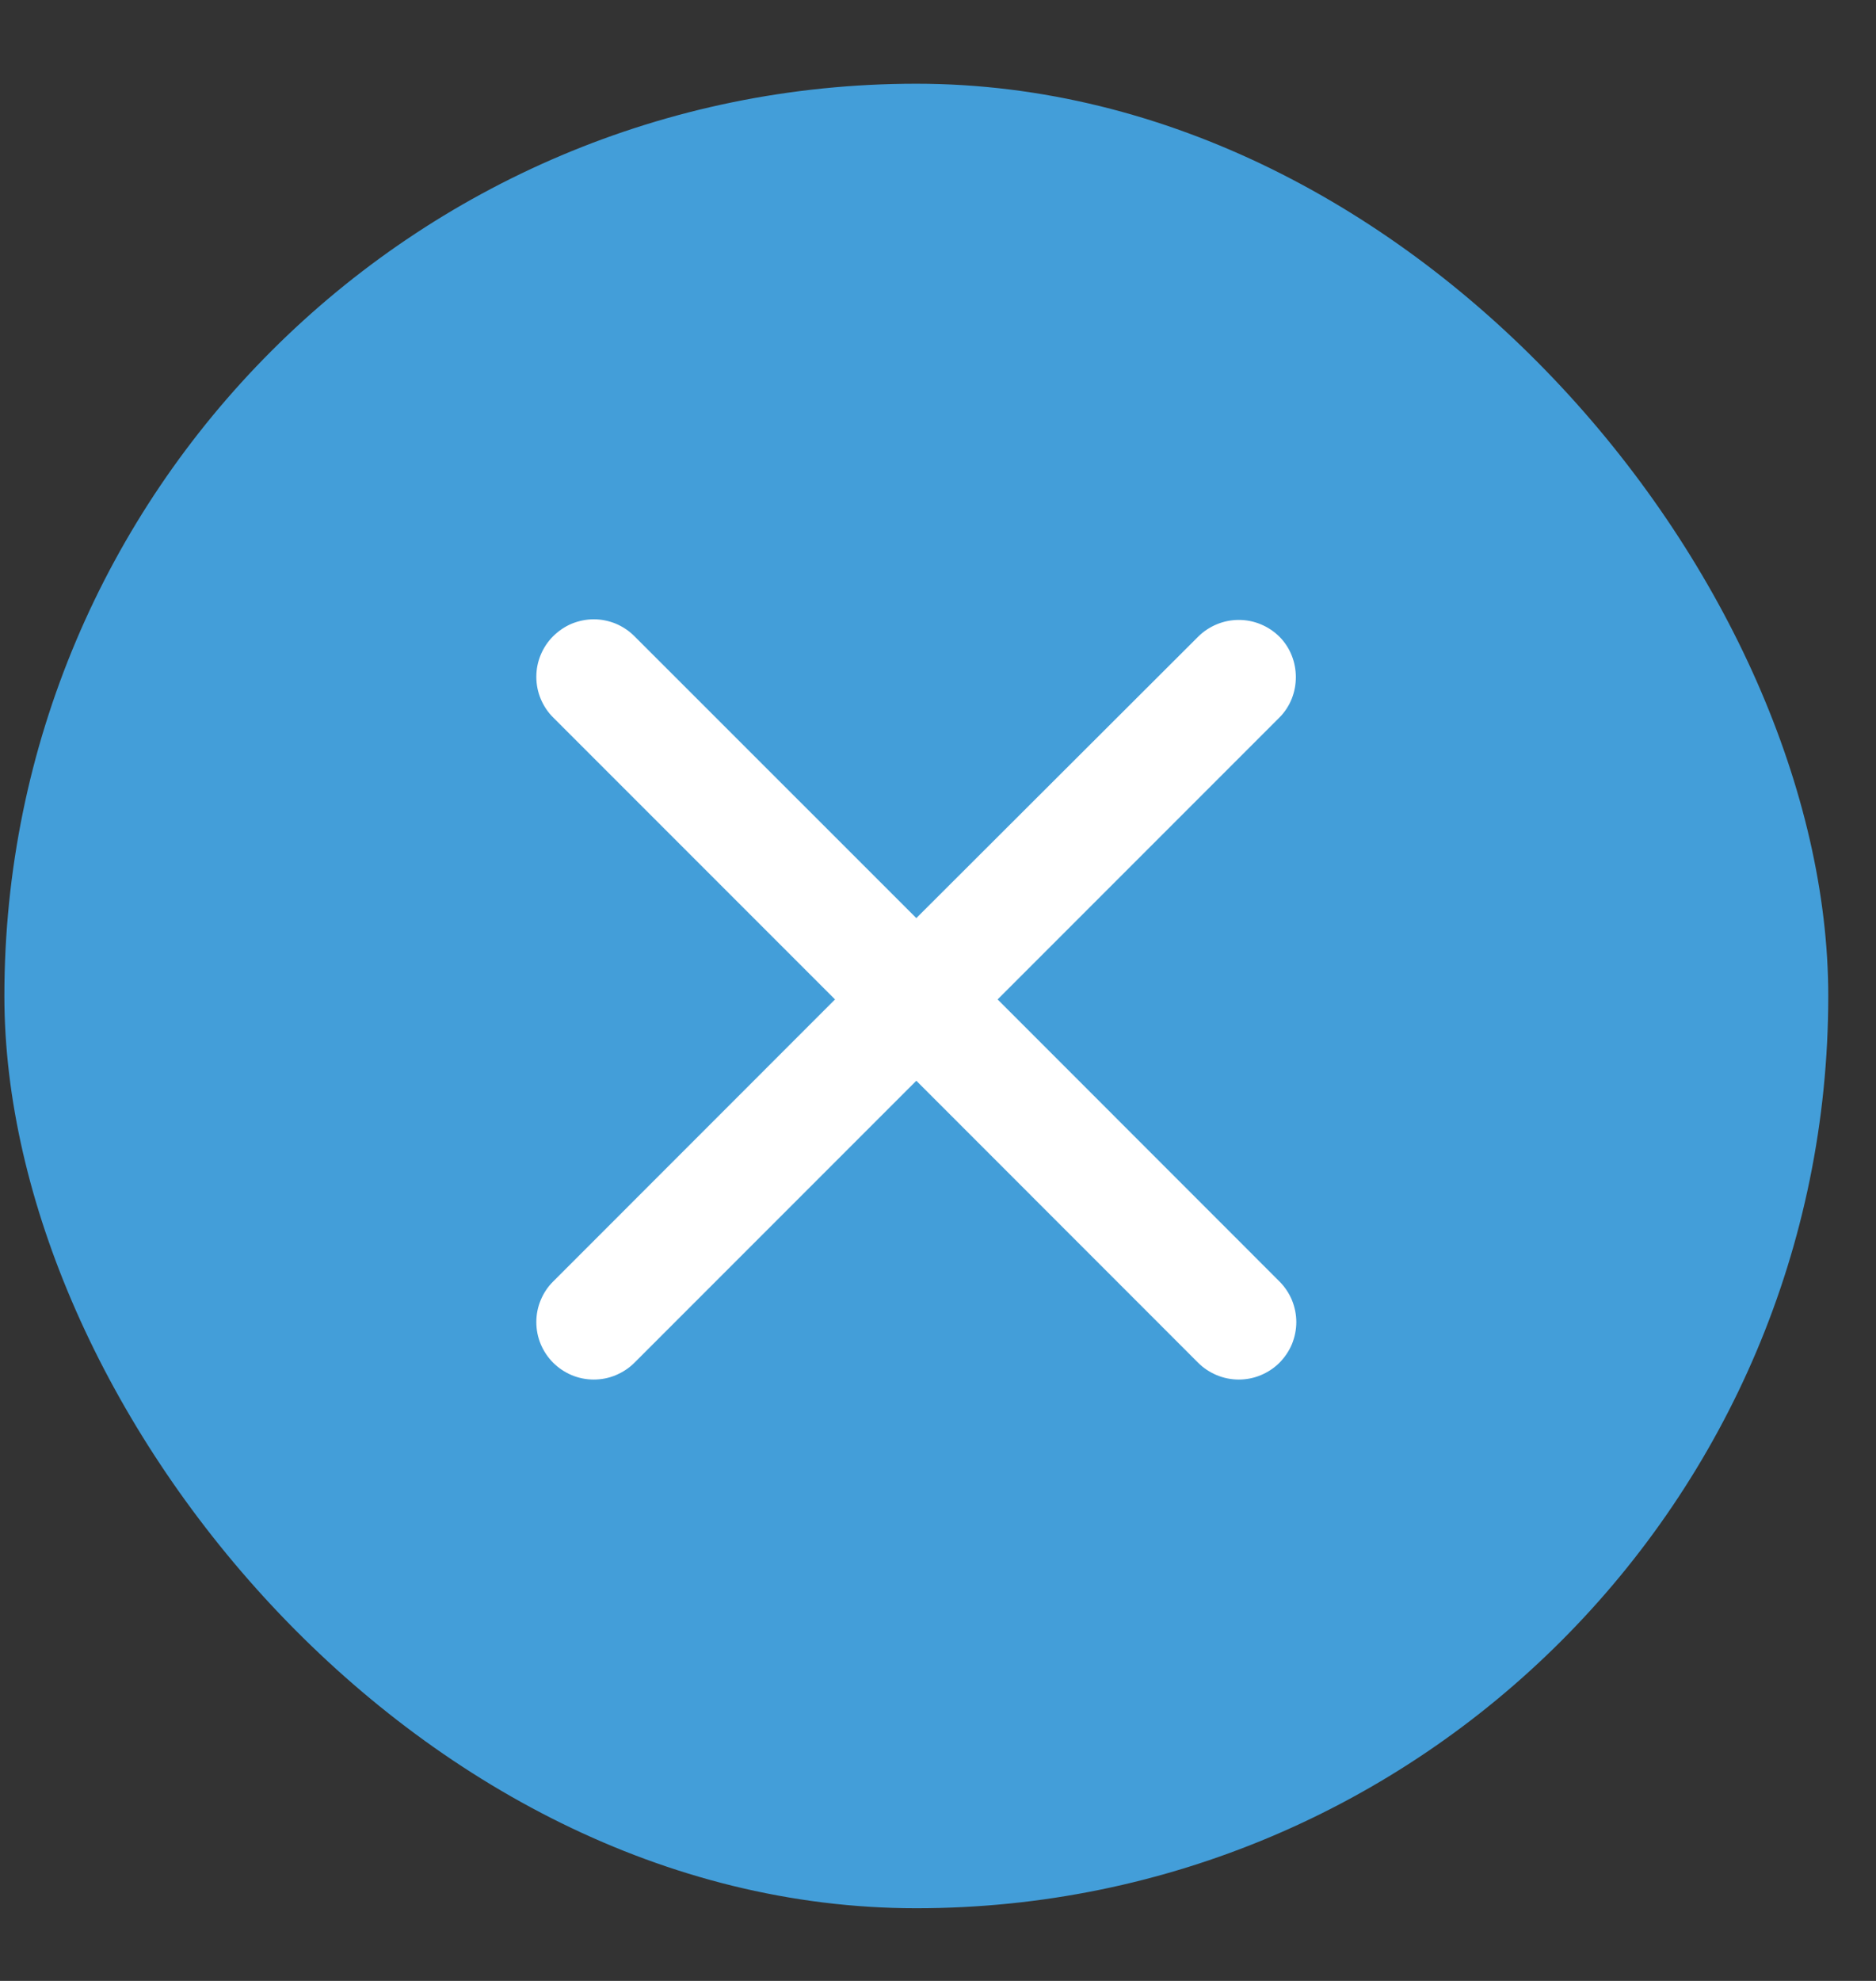
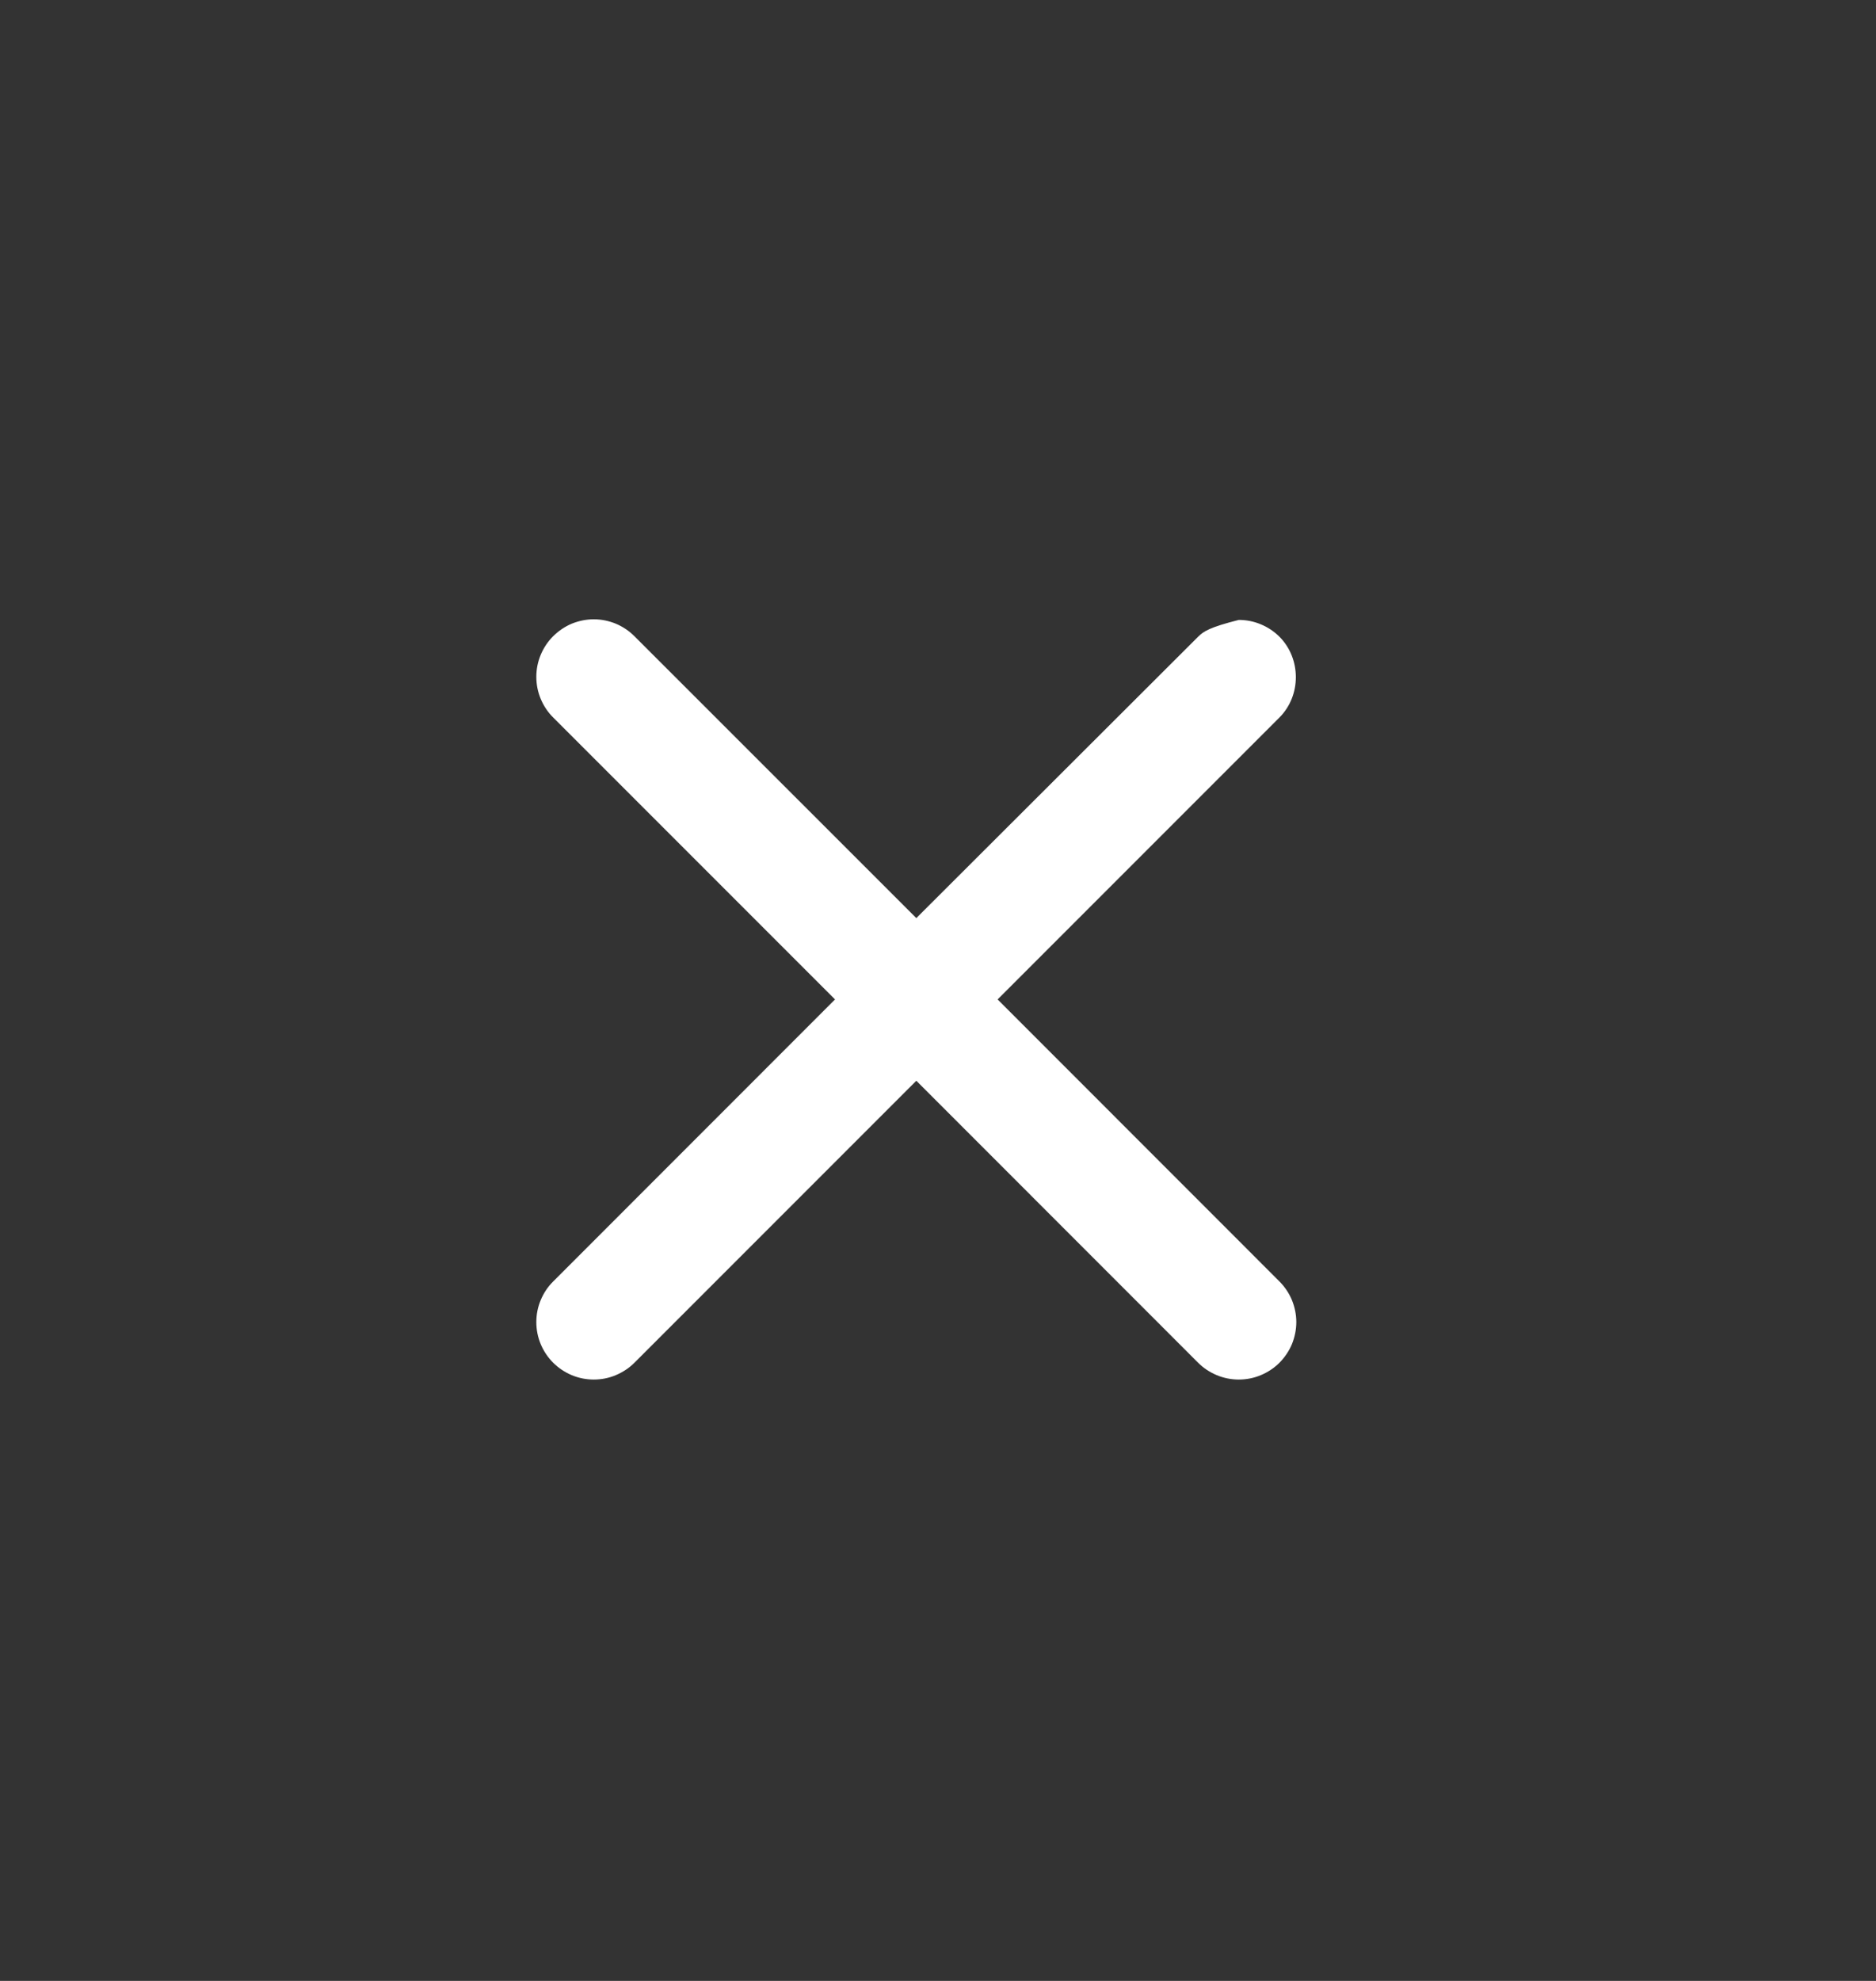
<svg xmlns="http://www.w3.org/2000/svg" width="18" height="19" viewBox="0 0 18 19" fill="none">
  <rect x="0" y="0" width="18" height="19" fill="#333333" stroke="none" />
-   <rect x="0.042" y="0.803" width="17.5" height="17.5" rx="8.75" fill="#439ED9" />
-   <path d="M12.276 6.107C12.225 6.056 12.164 6.016 12.097 5.988C12.03 5.96 11.959 5.946 11.886 5.946C11.814 5.946 11.742 5.96 11.675 5.988C11.608 6.016 11.547 6.056 11.496 6.107L8.792 8.806L6.087 6.102C6.036 6.051 5.975 6.01 5.908 5.982C5.842 5.955 5.77 5.94 5.697 5.94C5.625 5.94 5.553 5.955 5.486 5.982C5.42 6.01 5.359 6.051 5.308 6.102C5.256 6.153 5.216 6.214 5.188 6.281C5.16 6.348 5.146 6.419 5.146 6.492C5.146 6.564 5.16 6.636 5.188 6.703C5.216 6.77 5.256 6.831 5.308 6.882L8.012 9.586L5.308 12.291C5.256 12.342 5.216 12.403 5.188 12.47C5.16 12.537 5.146 12.608 5.146 12.681C5.146 12.753 5.16 12.825 5.188 12.892C5.216 12.959 5.256 13.019 5.308 13.071C5.359 13.122 5.42 13.162 5.486 13.19C5.553 13.218 5.625 13.232 5.697 13.232C5.77 13.232 5.842 13.218 5.908 13.19C5.975 13.162 6.036 13.122 6.087 13.071L8.792 10.366L11.496 13.071C11.547 13.122 11.608 13.162 11.675 13.19C11.742 13.218 11.814 13.232 11.886 13.232C11.959 13.232 12.03 13.218 12.097 13.19C12.164 13.162 12.225 13.122 12.276 13.071C12.327 13.019 12.368 12.959 12.396 12.892C12.423 12.825 12.438 12.753 12.438 12.681C12.438 12.608 12.423 12.537 12.396 12.47C12.368 12.403 12.327 12.342 12.276 12.291L9.572 9.586L12.276 6.882C12.486 6.672 12.486 6.318 12.276 6.107Z" fill="white" />
+   <path d="M12.276 6.107C12.225 6.056 12.164 6.016 12.097 5.988C12.03 5.96 11.959 5.946 11.886 5.946C11.608 6.016 11.547 6.056 11.496 6.107L8.792 8.806L6.087 6.102C6.036 6.051 5.975 6.01 5.908 5.982C5.842 5.955 5.77 5.94 5.697 5.94C5.625 5.94 5.553 5.955 5.486 5.982C5.42 6.01 5.359 6.051 5.308 6.102C5.256 6.153 5.216 6.214 5.188 6.281C5.16 6.348 5.146 6.419 5.146 6.492C5.146 6.564 5.16 6.636 5.188 6.703C5.216 6.77 5.256 6.831 5.308 6.882L8.012 9.586L5.308 12.291C5.256 12.342 5.216 12.403 5.188 12.47C5.16 12.537 5.146 12.608 5.146 12.681C5.146 12.753 5.16 12.825 5.188 12.892C5.216 12.959 5.256 13.019 5.308 13.071C5.359 13.122 5.42 13.162 5.486 13.19C5.553 13.218 5.625 13.232 5.697 13.232C5.77 13.232 5.842 13.218 5.908 13.19C5.975 13.162 6.036 13.122 6.087 13.071L8.792 10.366L11.496 13.071C11.547 13.122 11.608 13.162 11.675 13.19C11.742 13.218 11.814 13.232 11.886 13.232C11.959 13.232 12.03 13.218 12.097 13.19C12.164 13.162 12.225 13.122 12.276 13.071C12.327 13.019 12.368 12.959 12.396 12.892C12.423 12.825 12.438 12.753 12.438 12.681C12.438 12.608 12.423 12.537 12.396 12.47C12.368 12.403 12.327 12.342 12.276 12.291L9.572 9.586L12.276 6.882C12.486 6.672 12.486 6.318 12.276 6.107Z" fill="white" />
</svg>